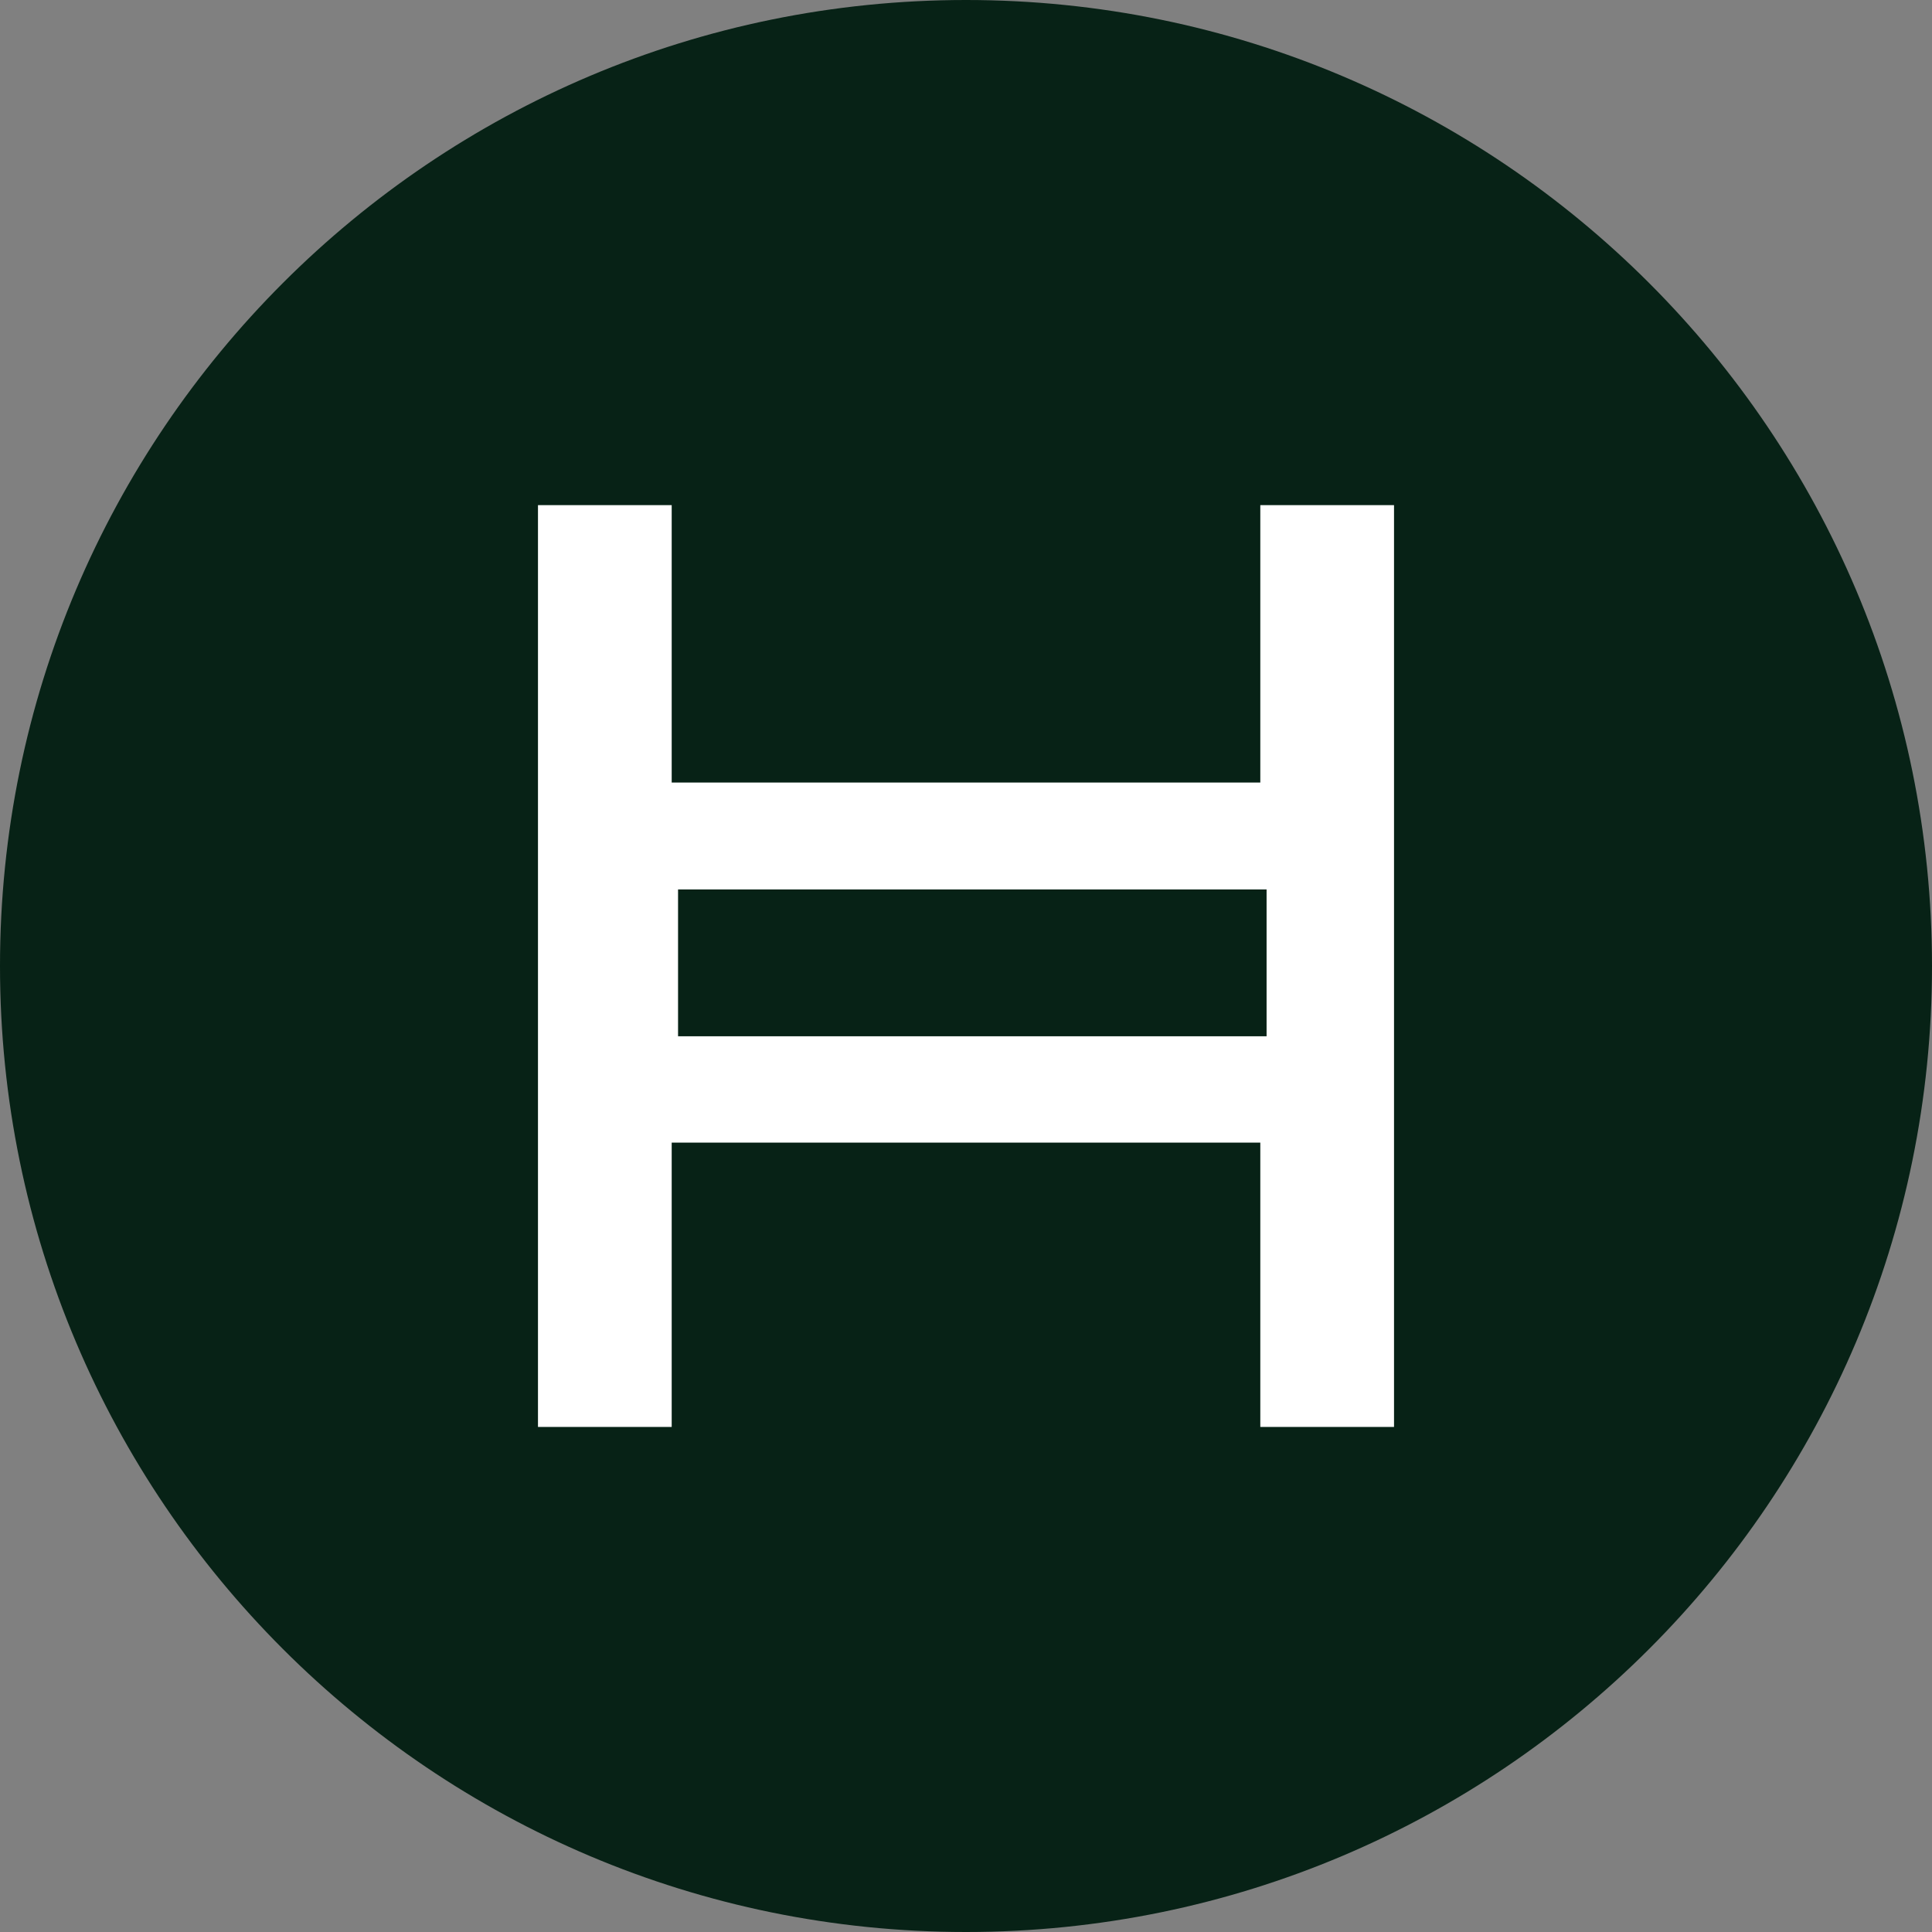
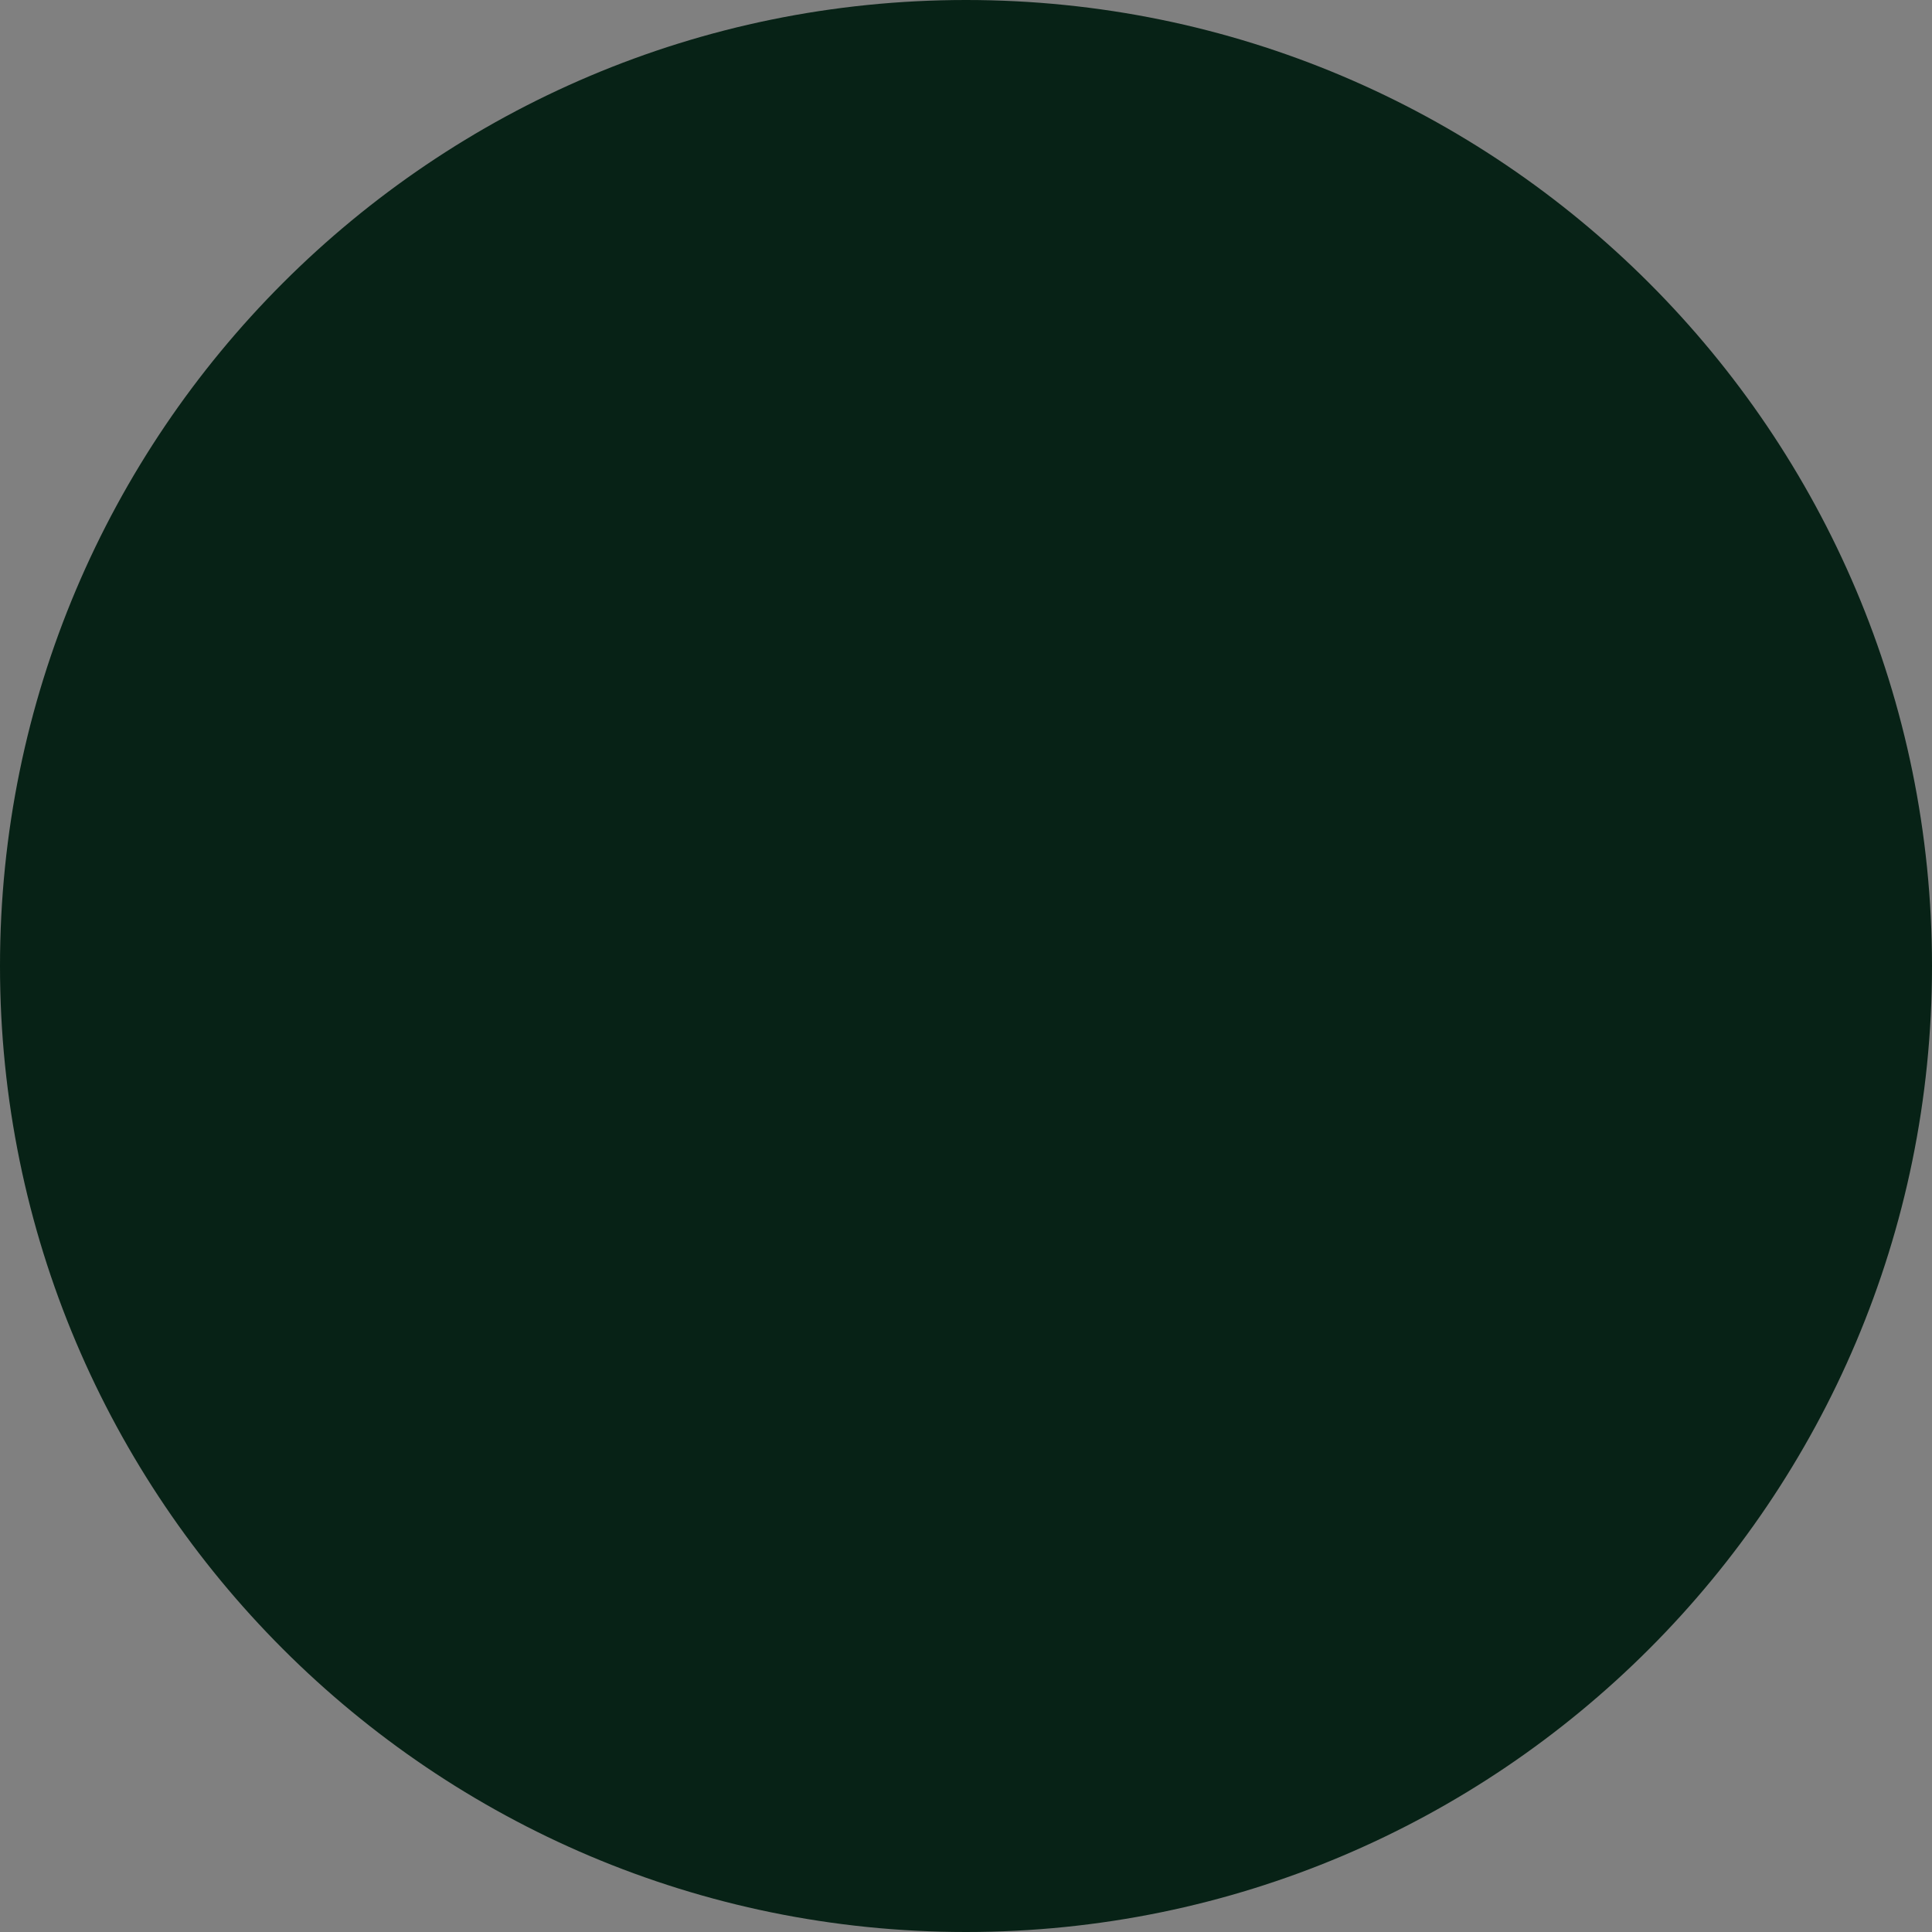
<svg xmlns="http://www.w3.org/2000/svg" width="24" height="24" viewBox="0 0 24 24" fill="none">
  <rect x="0" y="0" width="24" height="24" fill="#808080" stroke="none" />
  <path d="M12 24C18.627 24 24 18.627 24 12C24 5.373 18.627 0 12 0C5.373 0 0 5.373 0 12C0 18.627 5.373 24 12 24Z" fill="#072216" />
-   <path d="M17.317 17.726H15.656V14.194H8.344V17.726H6.683V6.275H8.344V9.721H15.656V6.275H17.317L17.317 17.726ZM8.423 12.873H15.734V11.049H8.423V12.873Z" fill="white" />
</svg>